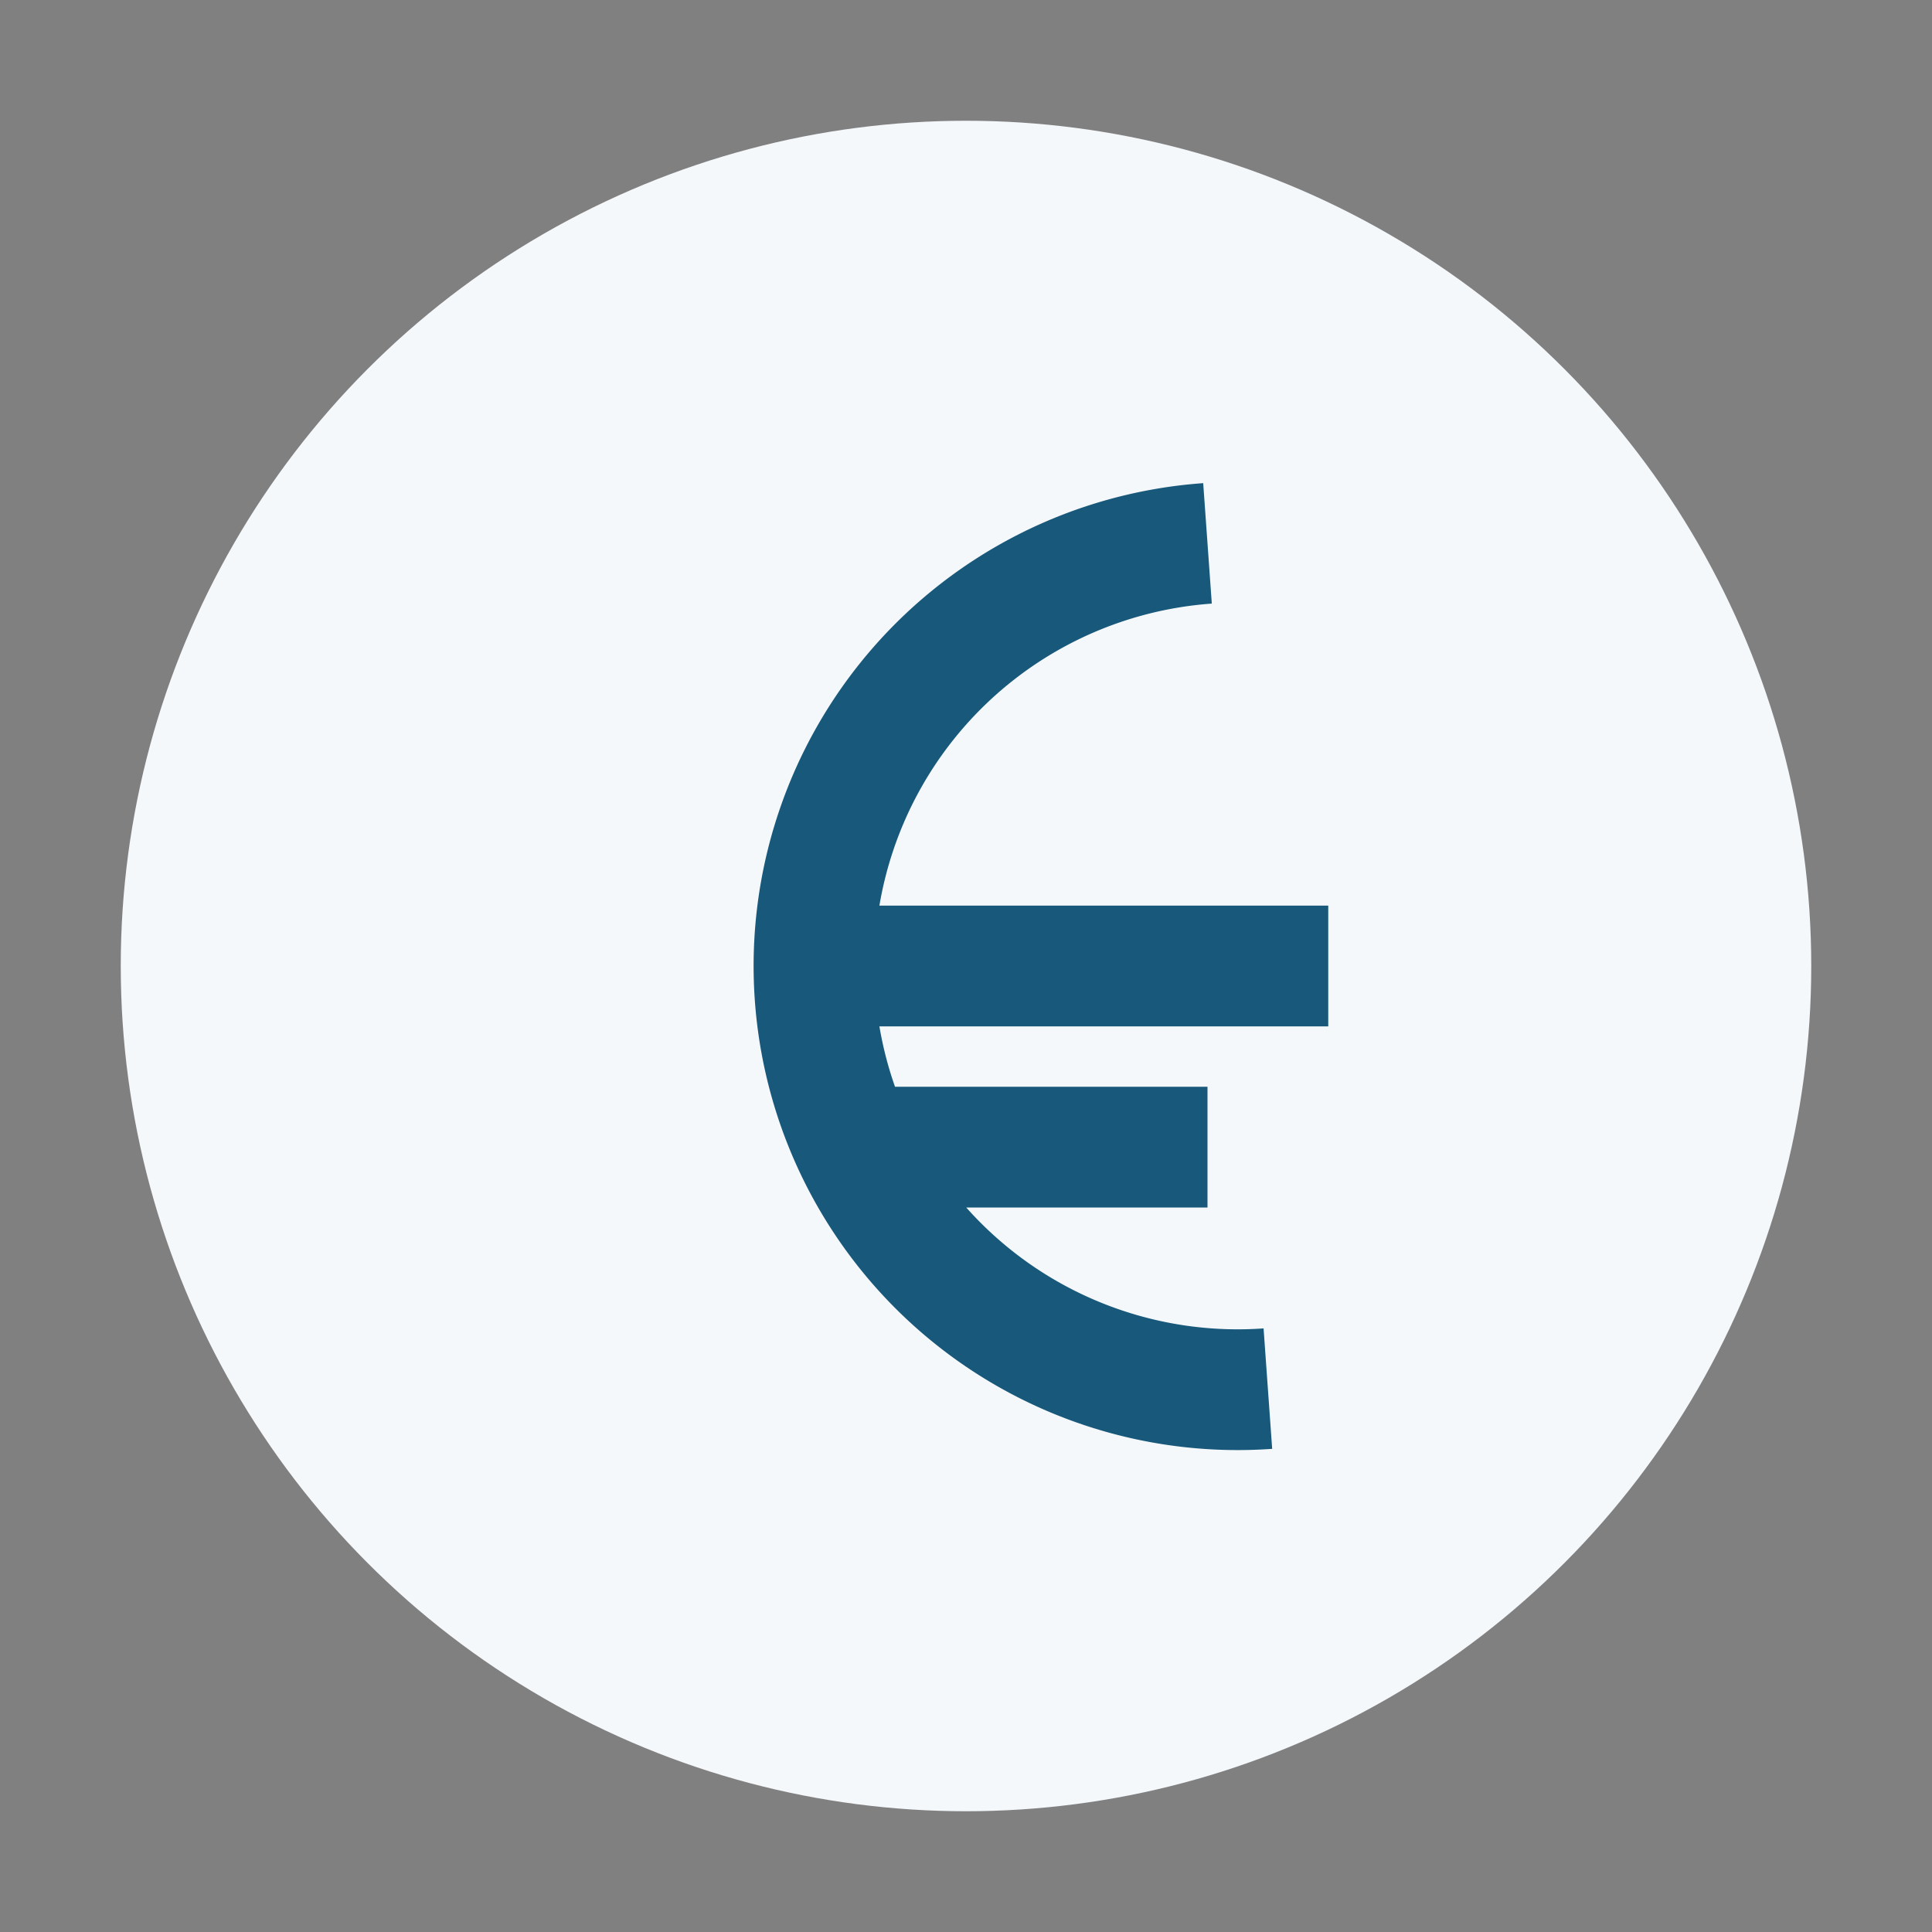
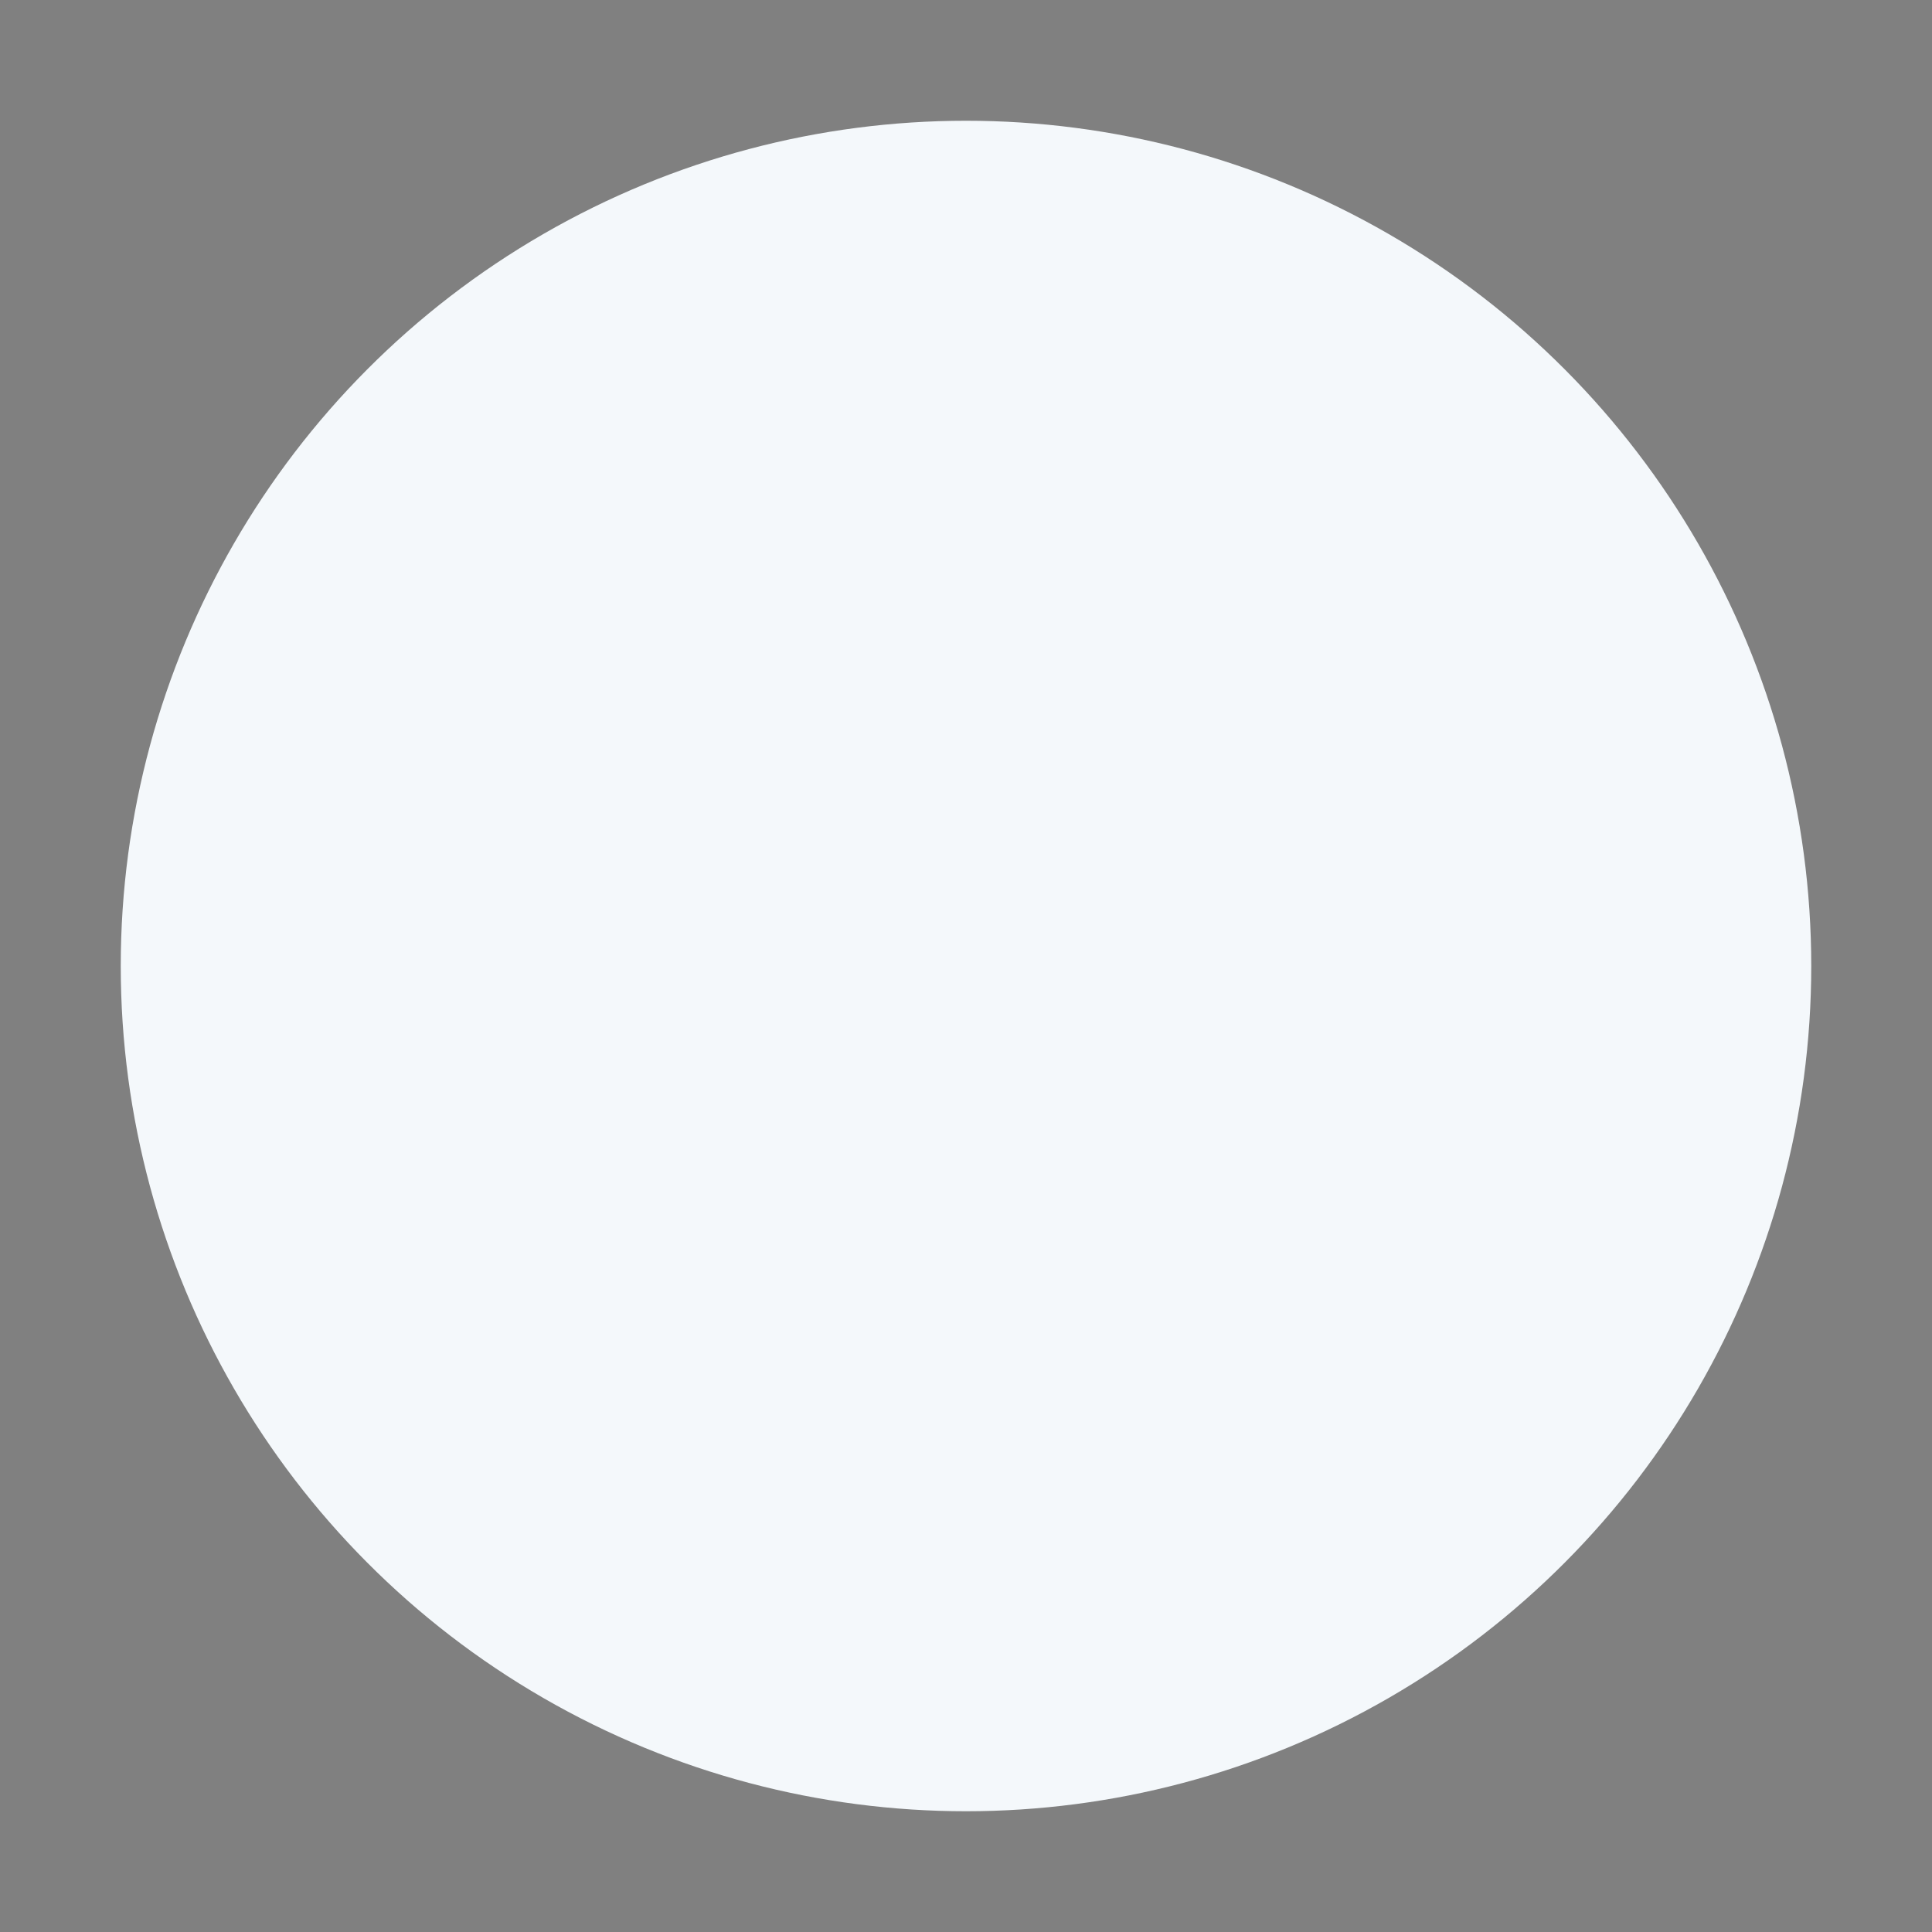
<svg xmlns="http://www.w3.org/2000/svg" width="32" height="32" viewBox="0 0 32 32">
  <rect x="0" y="0" width="32" height="32" fill="#808080" stroke="none" />
  <circle cx="16" cy="16" r="14" fill="#F4F8FB" />
-   <path d="M20 9a7 7 0 1 0 1 14m-7-7h8m-8 3h6" stroke="#18587A" stroke-width="2" fill="none" />
</svg>